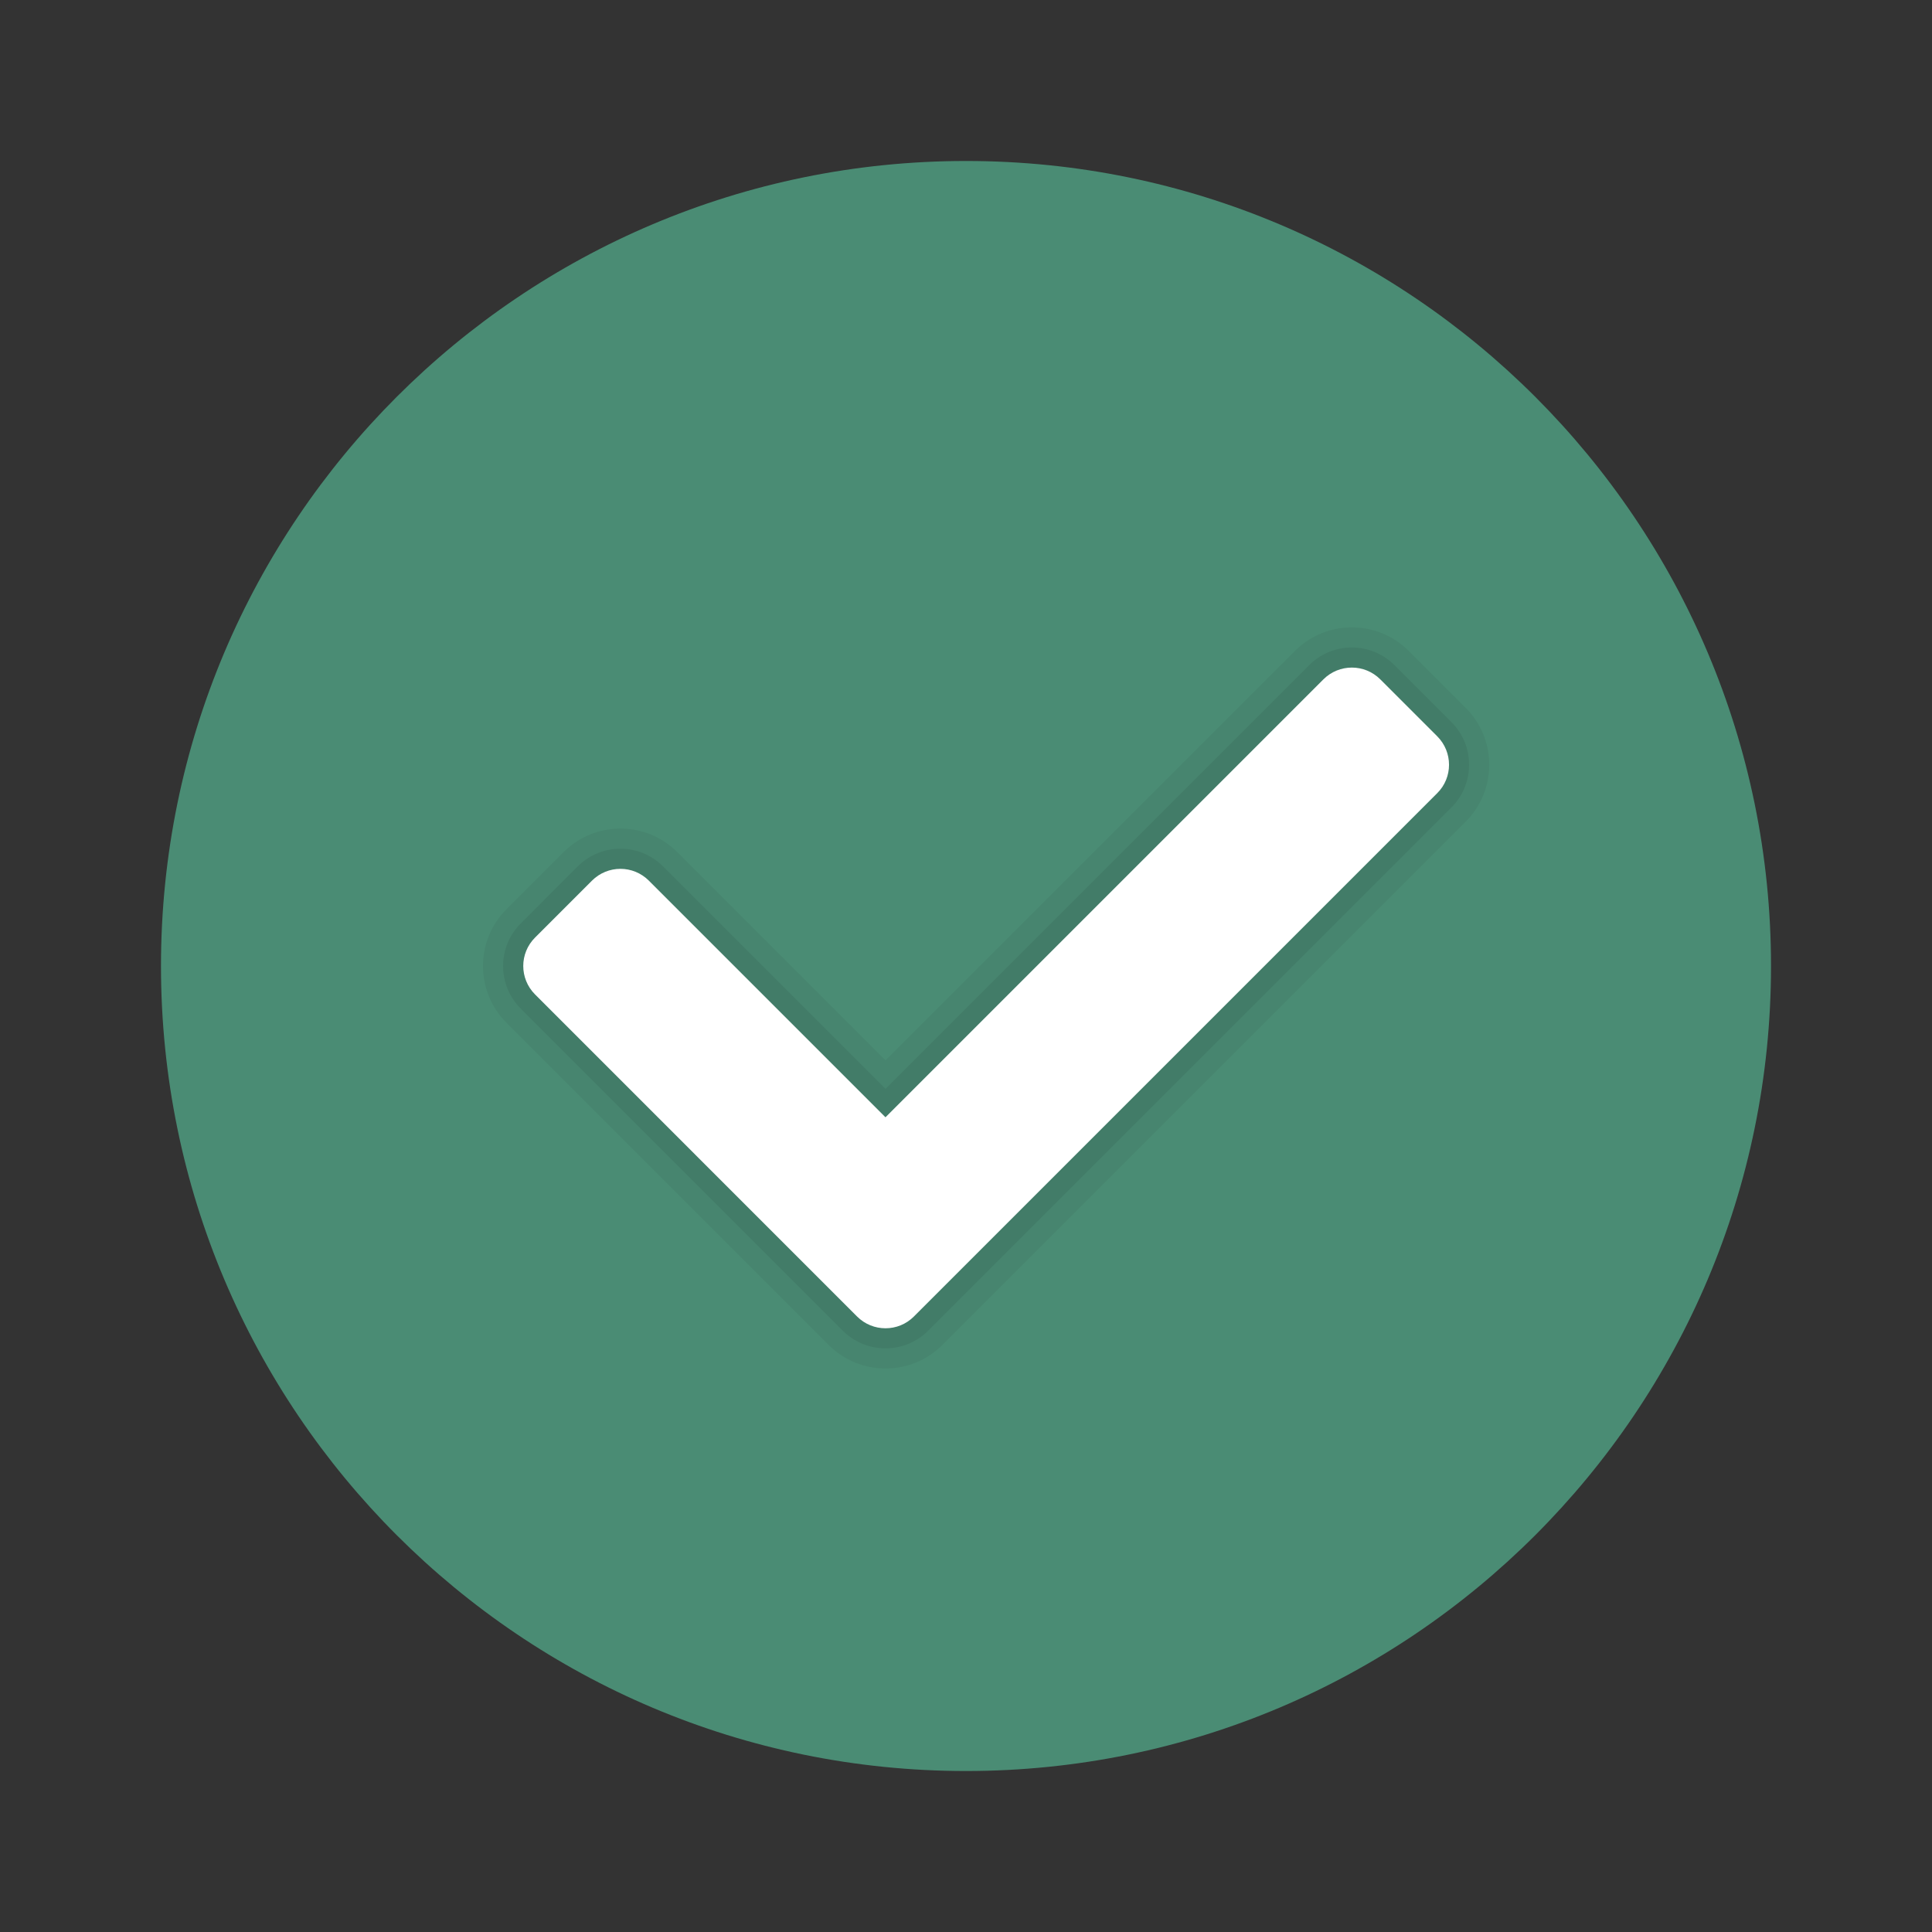
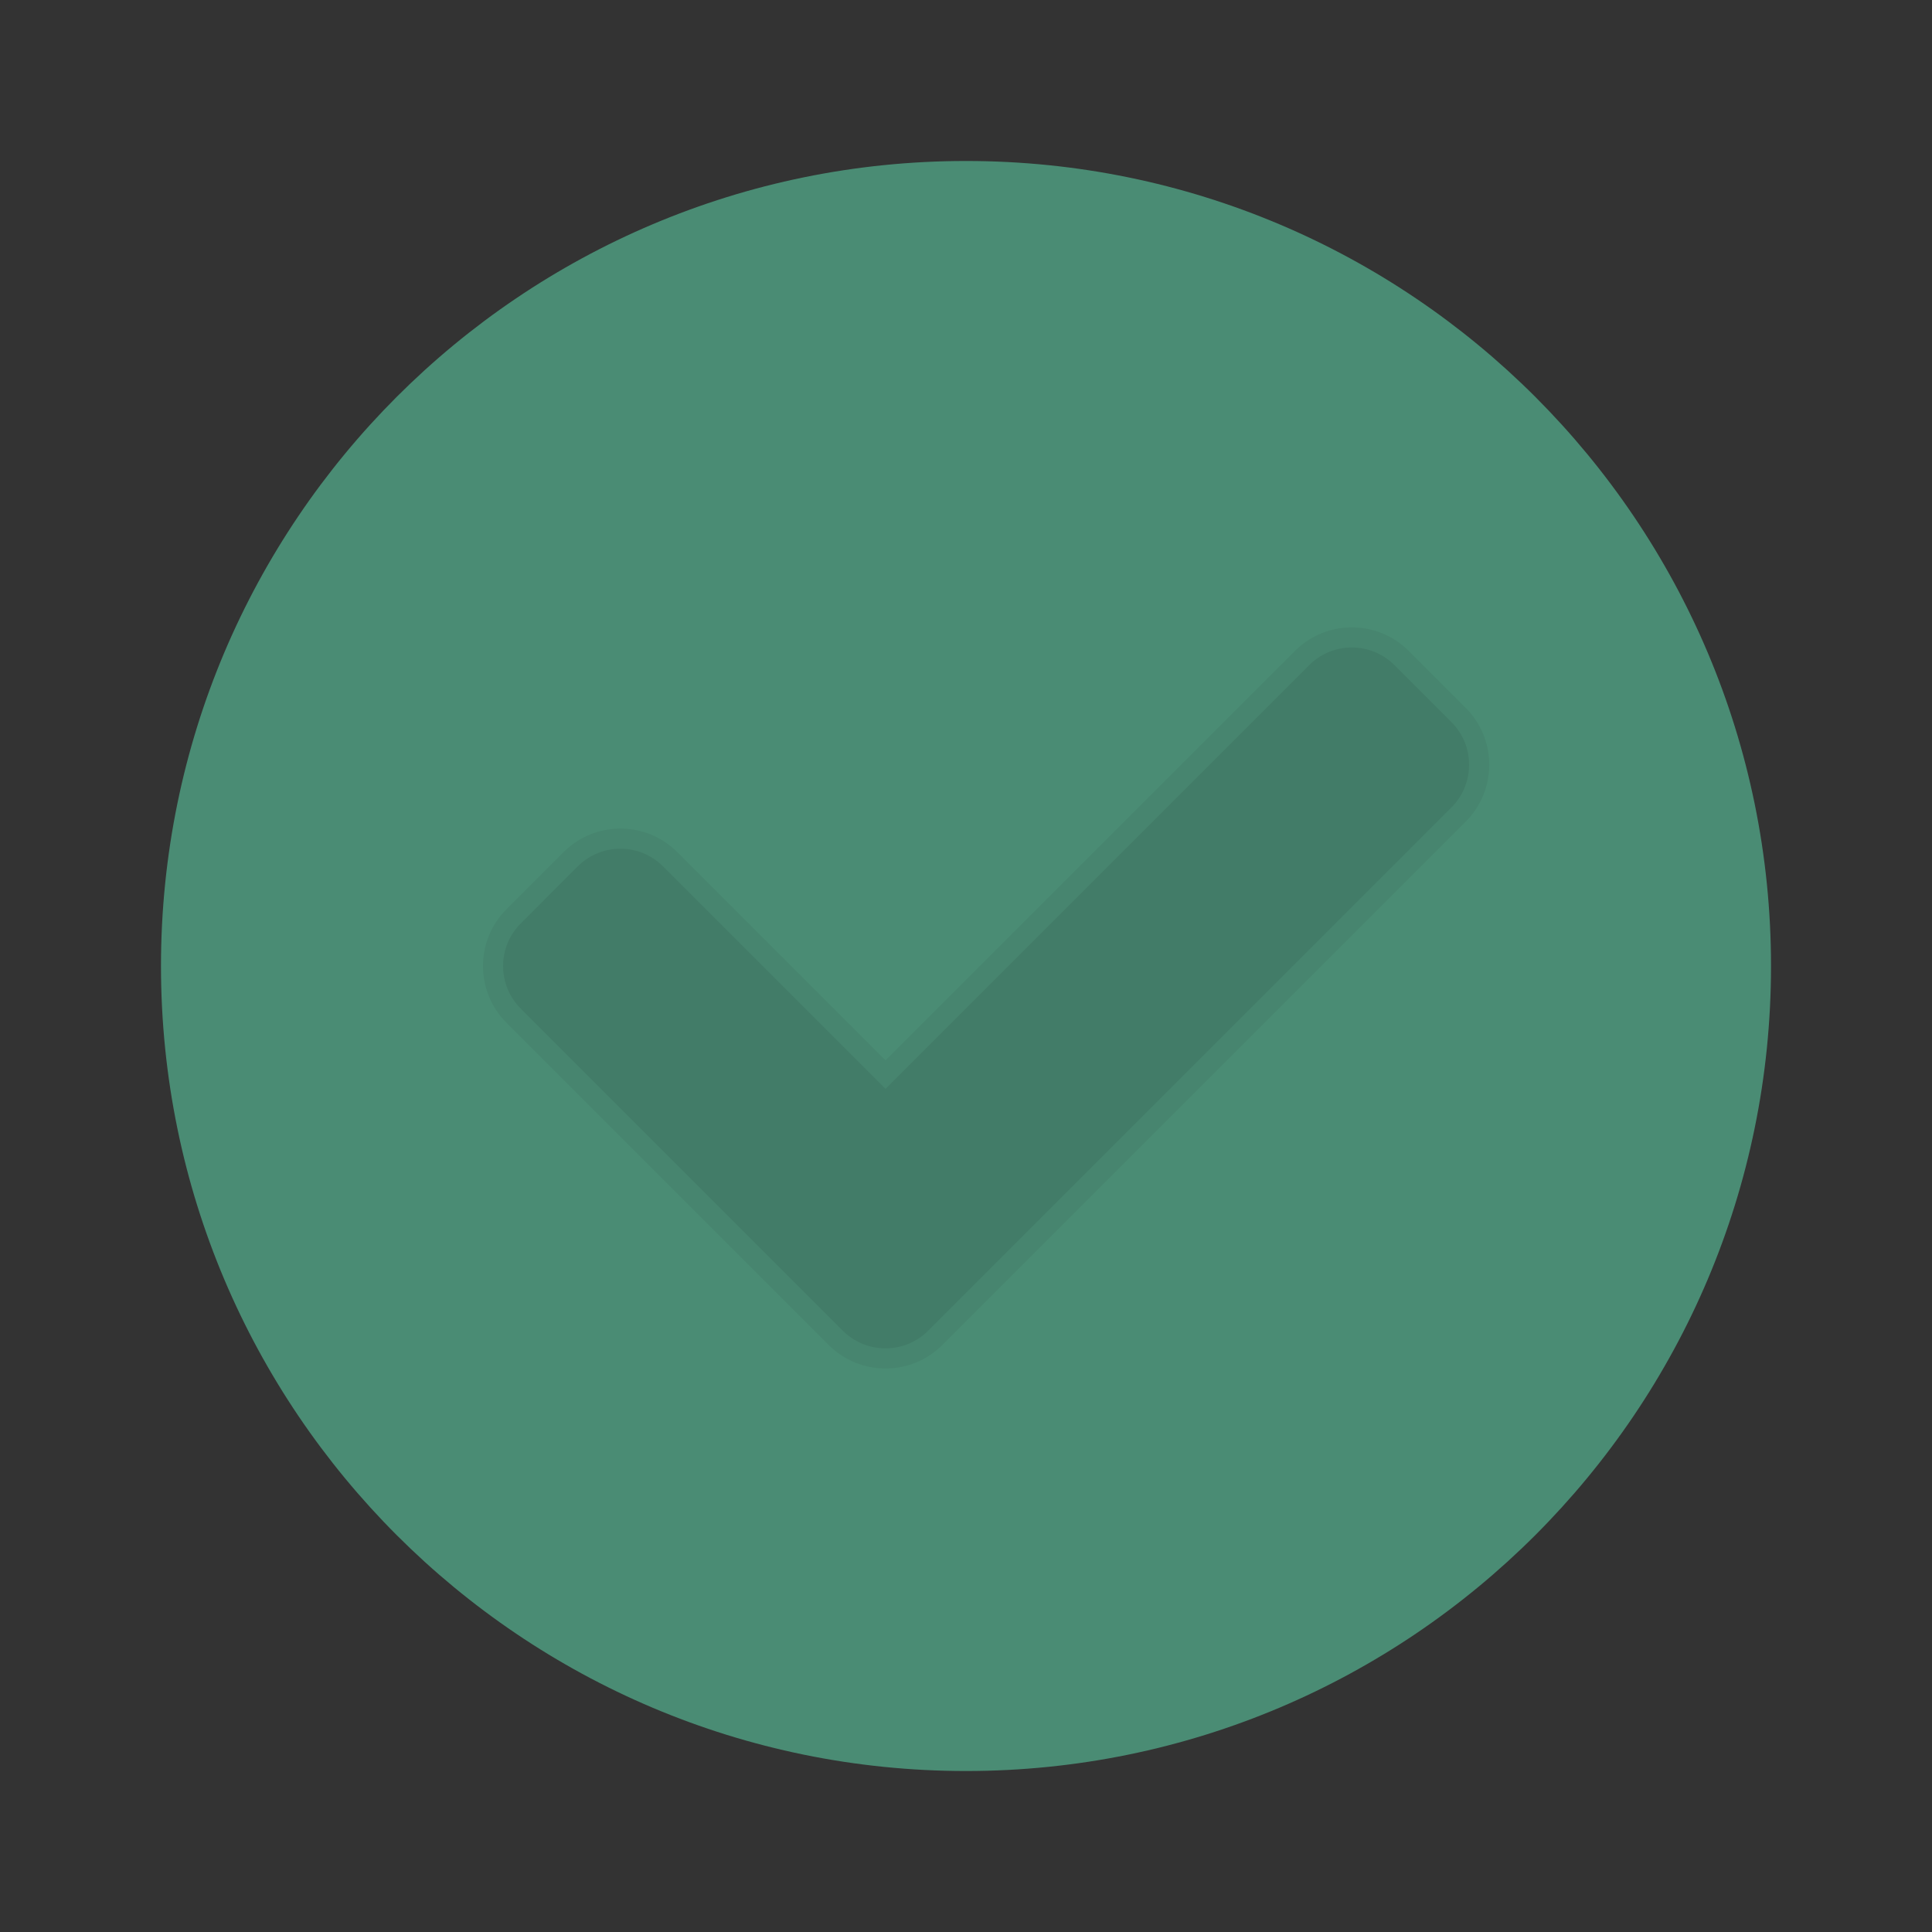
<svg xmlns="http://www.w3.org/2000/svg" width="40" height="40" viewBox="0 0 40 40" fill="none">
  <rect x="0" y="0" width="40" height="40" fill="#333333" stroke="none" />
  <path d="M36.667 20C36.667 29.204 29.204 36.667 20 36.667C10.796 36.667 3.333 29.204 3.333 20C3.333 10.796 10.796 3.333 20 3.333C29.204 3.333 36.667 10.796 36.667 20Z" fill="url(#paint0_linear)" />
  <path opacity="0.05" d="M26.81 13.477L18.333 21.953L14.023 17.643C13.373 16.992 12.318 16.992 11.667 17.643L10.488 18.822C9.837 19.473 9.837 20.527 10.488 21.178L17.155 27.845C17.806 28.496 18.861 28.496 19.512 27.845L30.345 17.012C30.996 16.361 30.996 15.306 30.345 14.655L29.167 13.477C28.516 12.826 27.461 12.826 26.81 13.477Z" fill="black" />
  <path opacity="0.07" d="M17.449 27.551L10.783 20.884C10.294 20.396 10.294 19.604 10.783 19.117L11.961 17.938C12.449 17.45 13.241 17.45 13.728 17.938L18.333 22.543L27.104 13.772C27.593 13.283 28.384 13.283 28.872 13.772L30.05 14.95C30.538 15.438 30.538 16.23 30.05 16.718L19.217 27.551C18.729 28.038 17.938 28.038 17.449 27.551Z" fill="black" />
-   <path d="M17.744 27.256L11.078 20.589C10.752 20.263 10.752 19.736 11.078 19.411L12.256 18.233C12.582 17.907 13.109 17.907 13.434 18.233L18.333 23.132L27.399 14.066C27.725 13.74 28.253 13.74 28.578 14.066L29.756 15.244C30.082 15.57 30.082 16.098 29.756 16.422L18.922 27.256C18.598 27.582 18.069 27.582 17.744 27.256Z" fill="white" />
  <defs>
    <linearGradient id="paint0_linear" x1="8.215" y1="8.215" x2="31.785" y2="31.785" gradientUnits="userSpaceOnUse">
      <stop stop-color="#4A8C74" />
      <stop offset="1" stop-color="#4A8C74" />
    </linearGradient>
  </defs>
</svg>